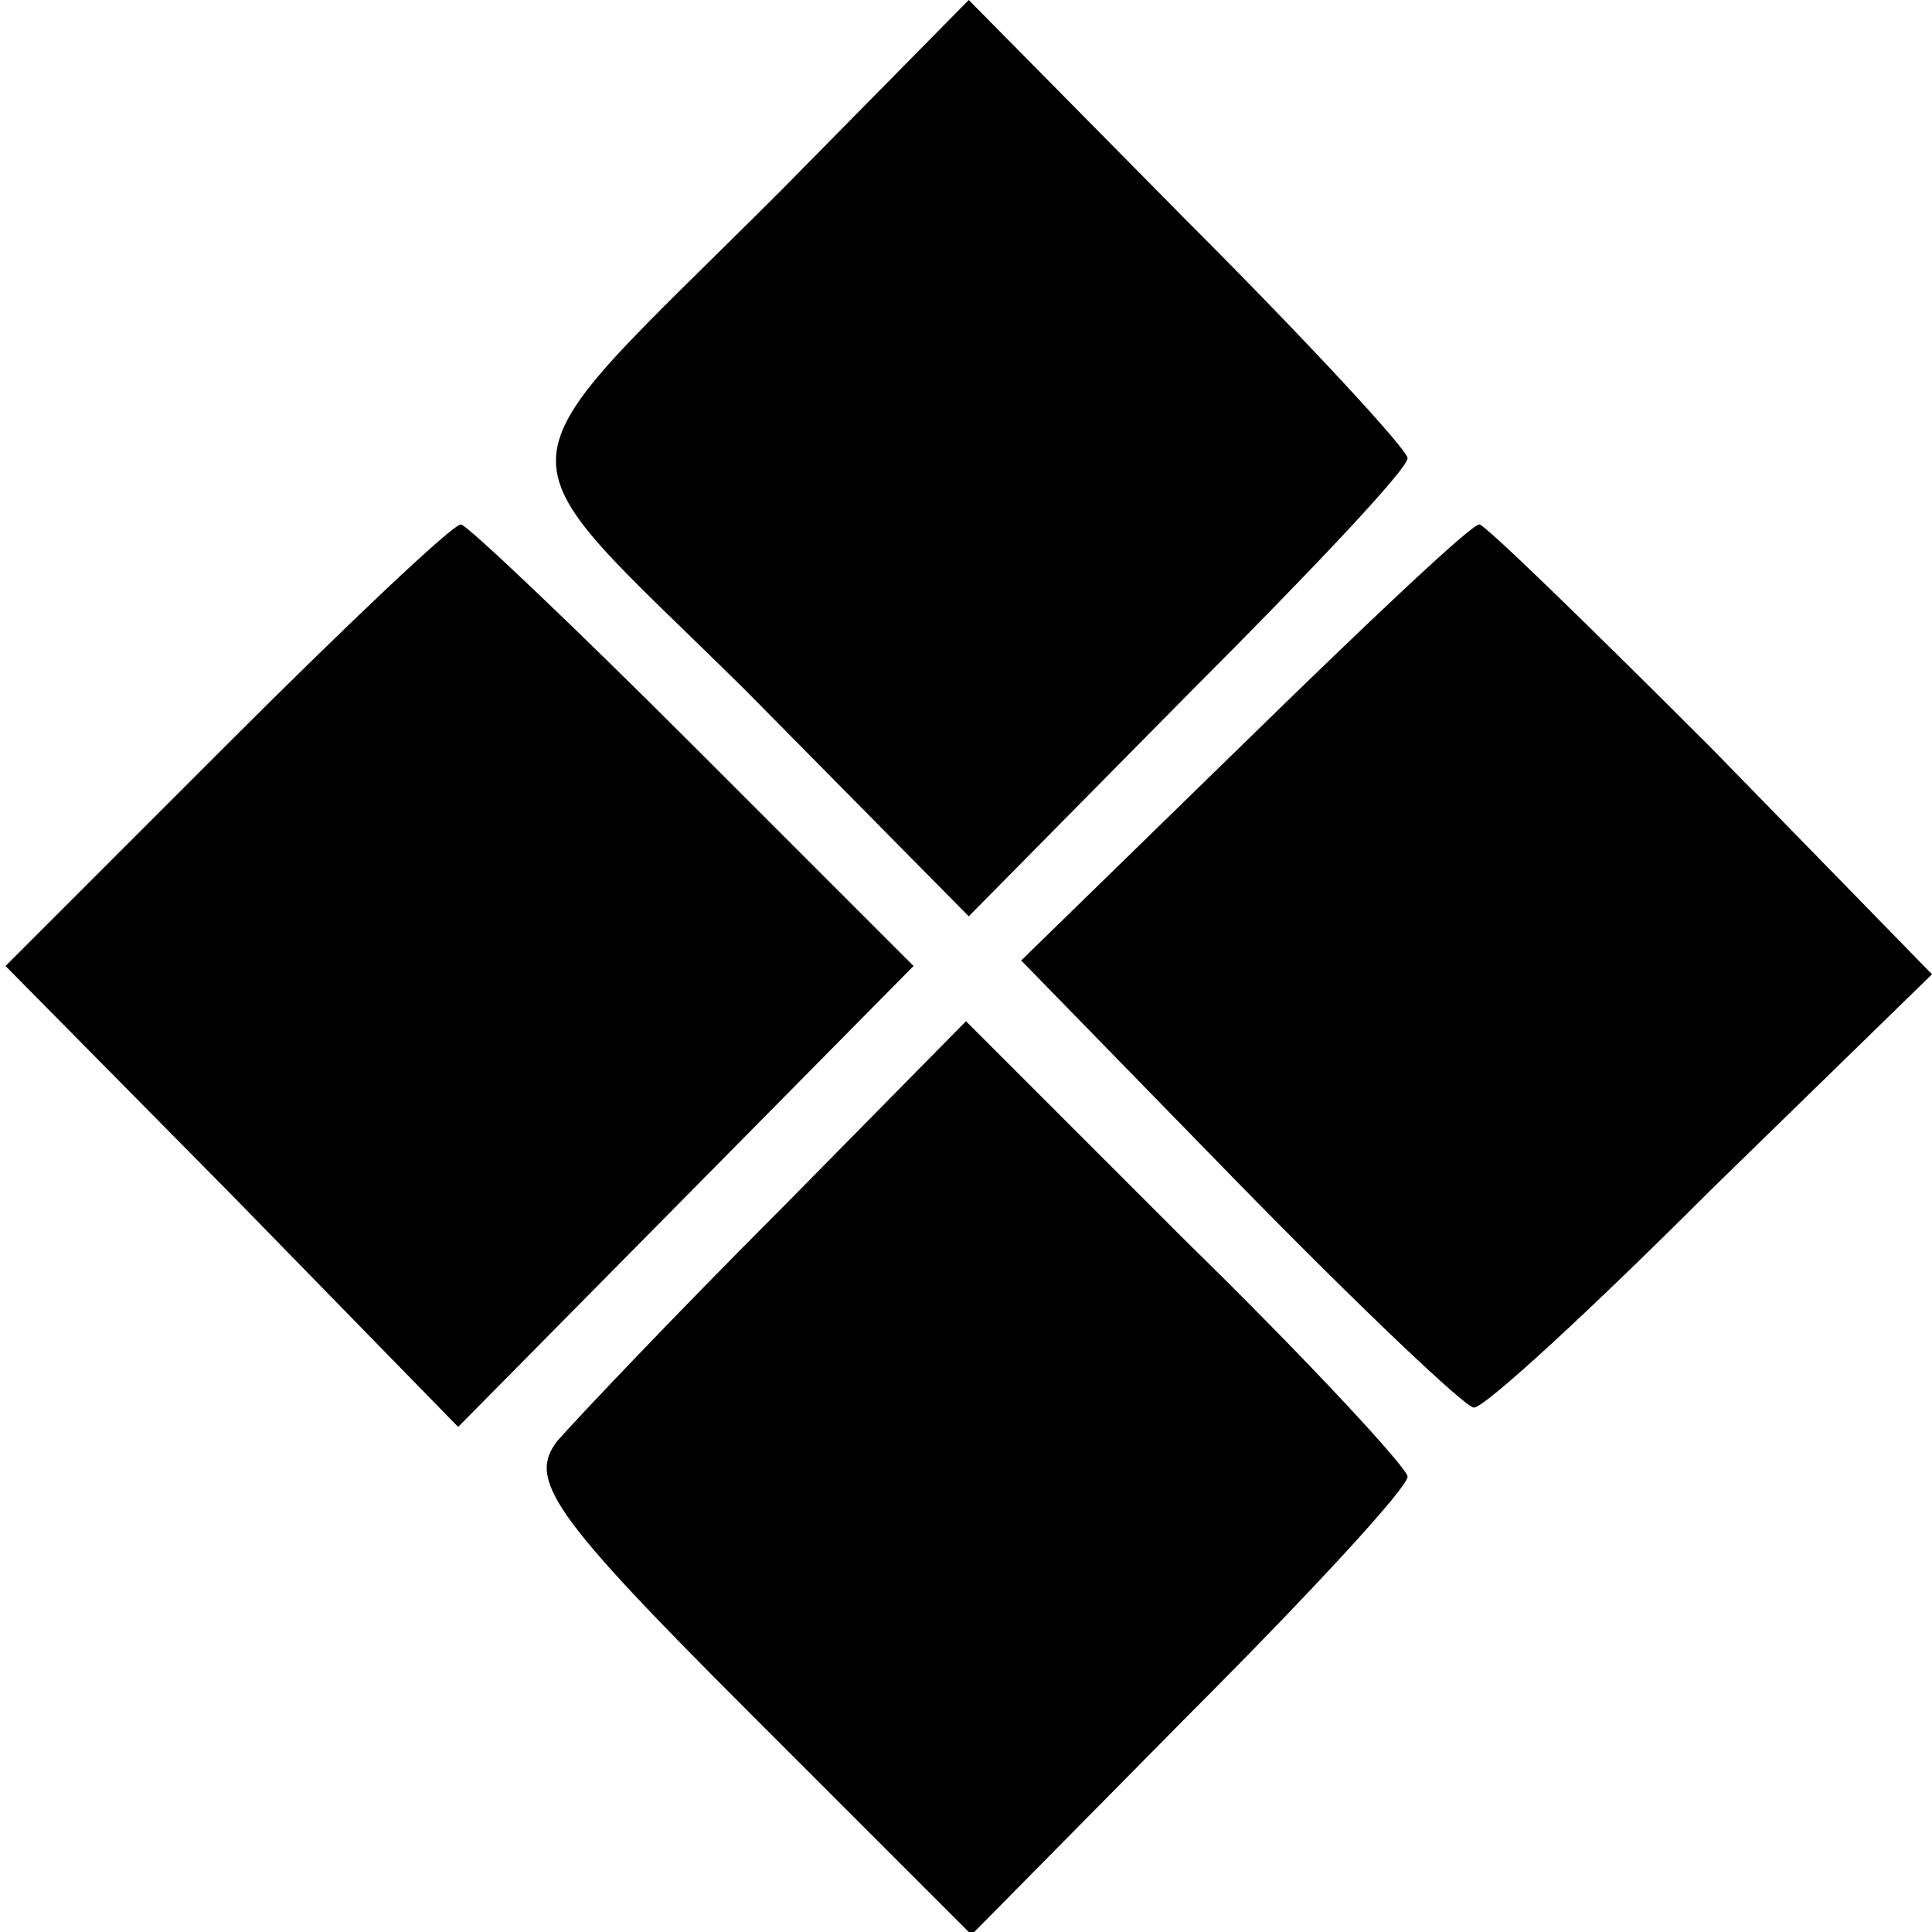
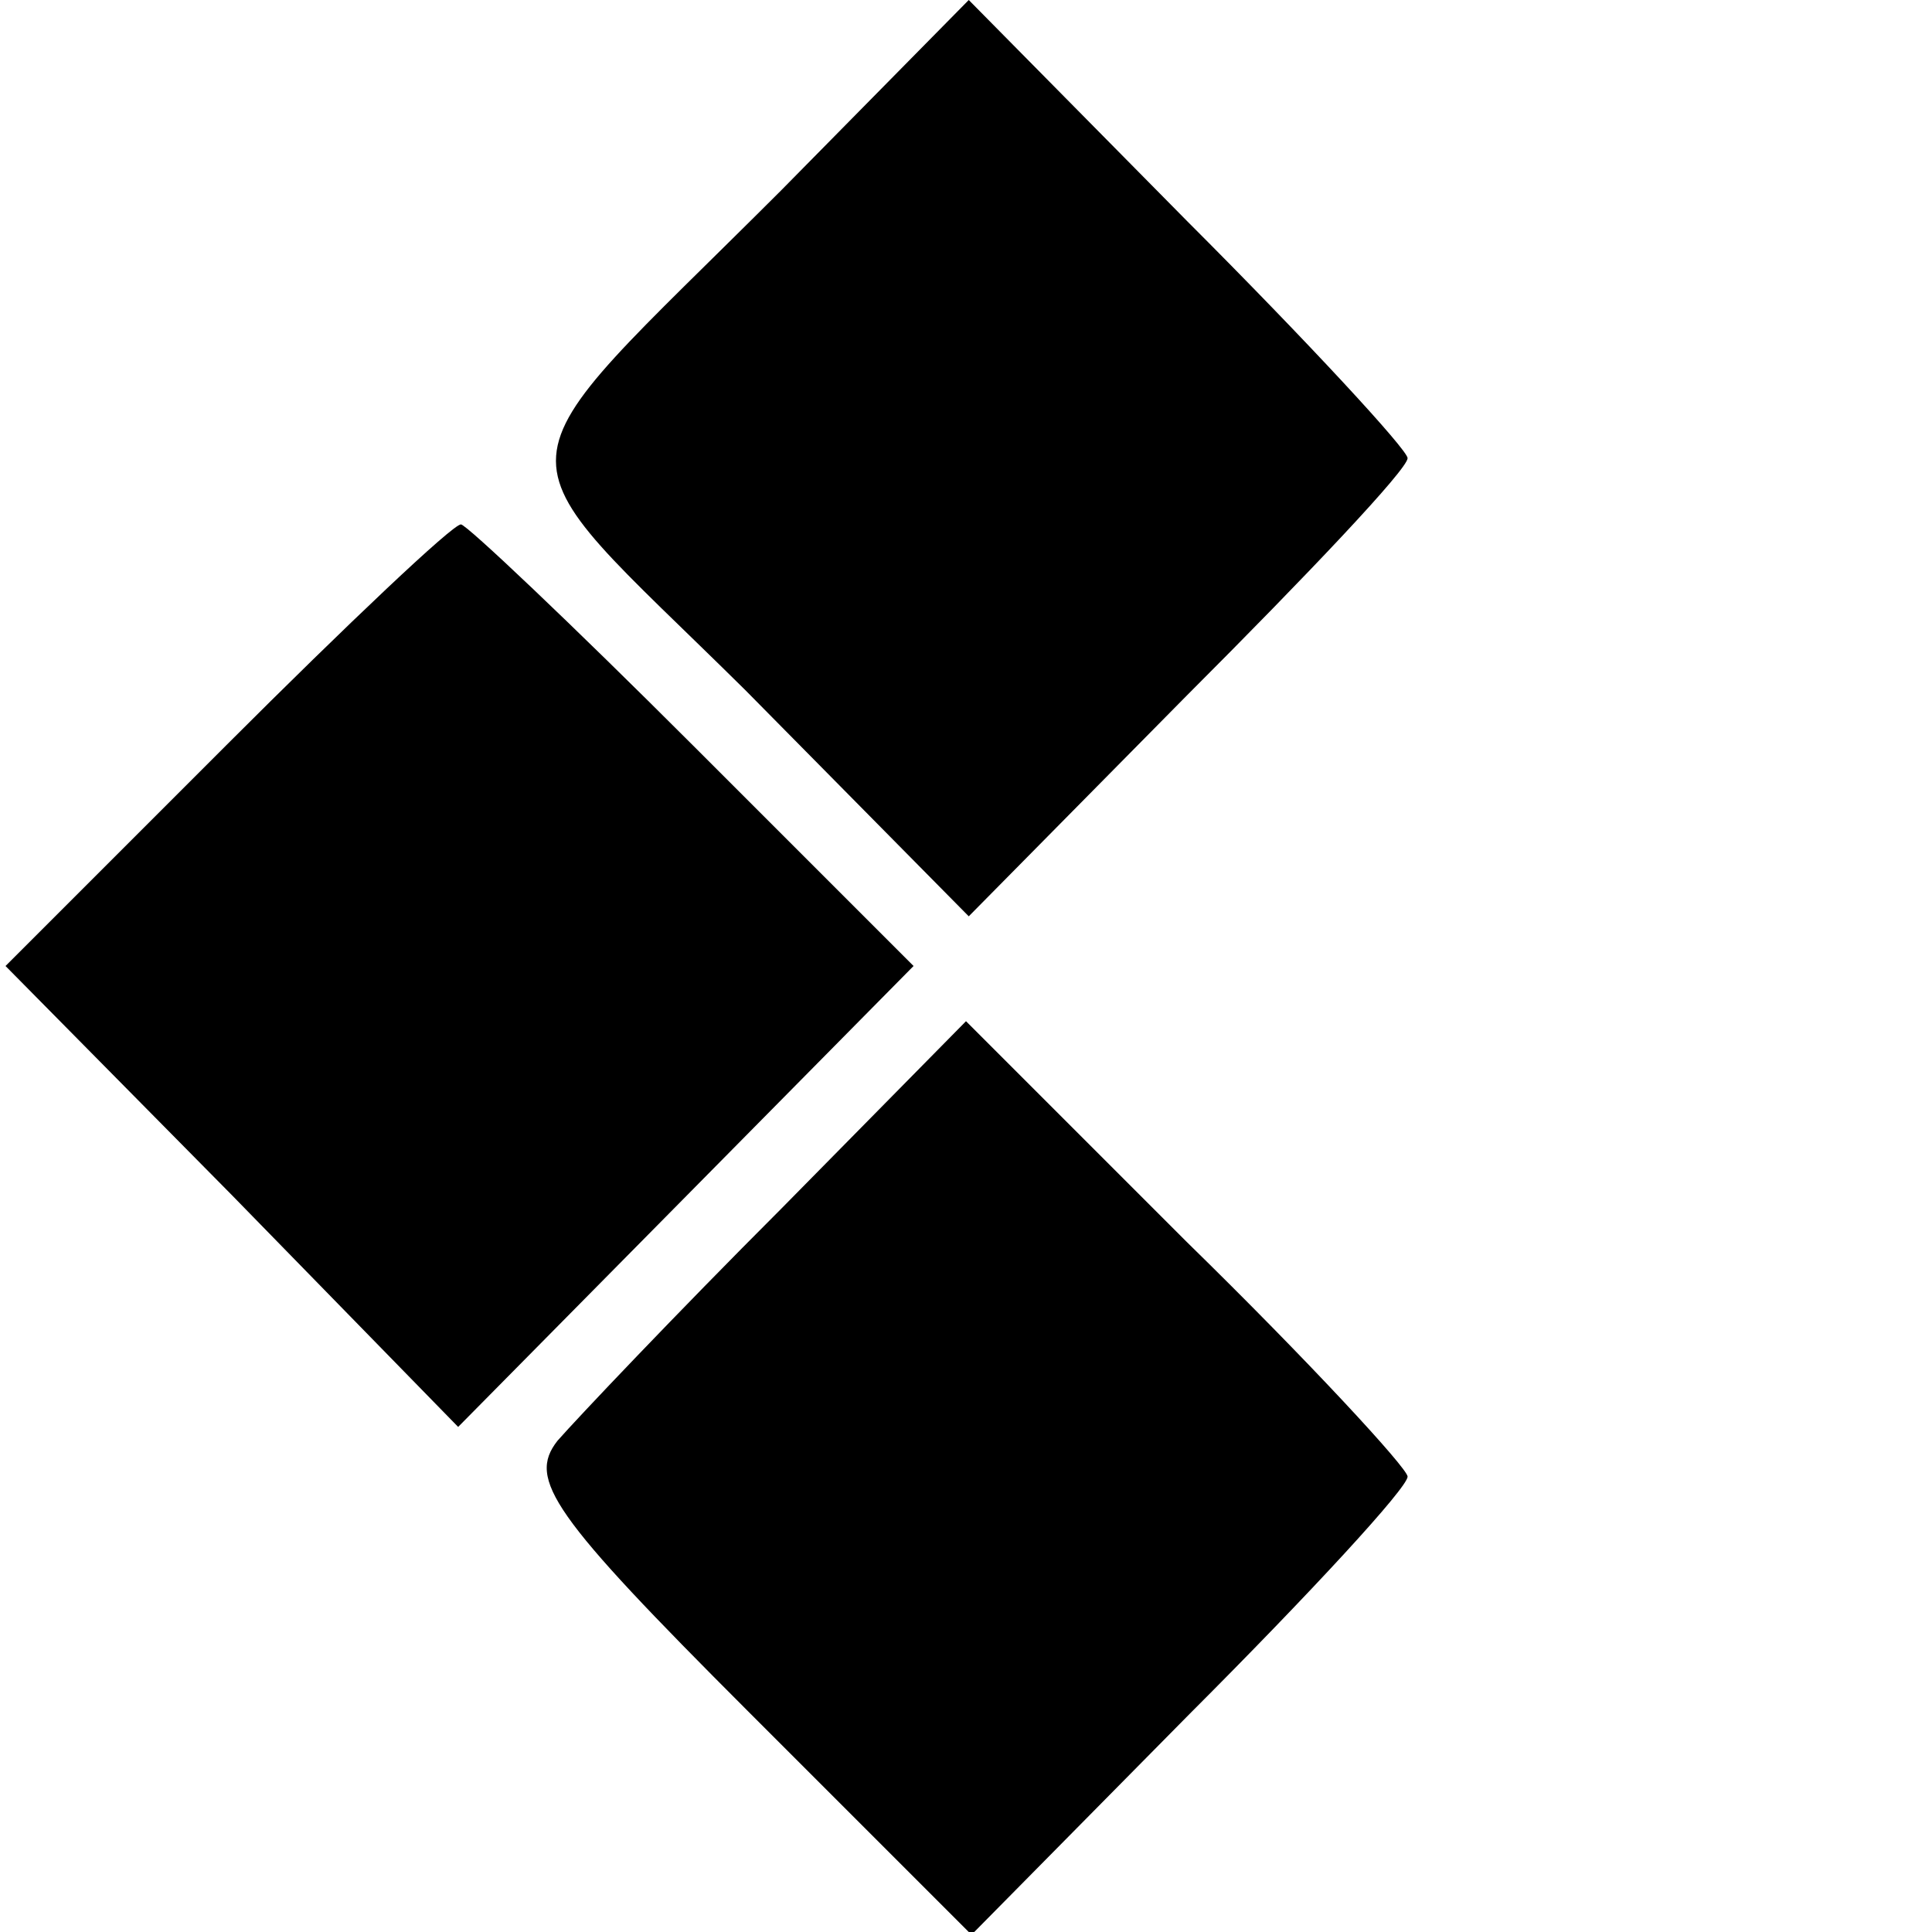
<svg xmlns="http://www.w3.org/2000/svg" version="1.0" width="70pt" height="70pt" viewBox="0 0 70 70" preserveAspectRatio="xMidYMid meet">
  <g transform="translate(0,70) scale(0.1,-0.1)" fill="#000000" stroke="none">
-     <path d="M283 631 c-107 -107 -106 -89 -13 -181 l81 -82 79 80 c44 44 80 82 80 86 0 3 -36 42 -80 86 l-79 80 -68 -69z" />
+     <path d="M283 631 c-107 -107 -106 -89 -13 -181 l81 -82 79 80 c44 44 80 82 80 86 0 3 -36 42 -80 86 l-79 80 -68 -69" />
    <path d="M82 430 l-80 -80 82 -83 82 -84 83 84 82 83 -80 80 c-44 44 -82 80 -84 80 -3 0 -41 -36 -85 -80z" />
-     <path d="M451 431 l-81 -79 79 -81 c44 -45 82 -81 85 -81 4 0 42 35 86 79 l80 78 -80 82 c-44 44 -82 81 -84 81 -3 0 -41 -36 -85 -79z" />
    <path d="M283 262 c-38 -38 -74 -76 -81 -84 -11 -14 -2 -27 69 -98 l81 -81 79 80 c44 44 79 82 79 86 0 3 -36 42 -80 85 l-80 80 -67 -68z" />
  </g>
</svg>